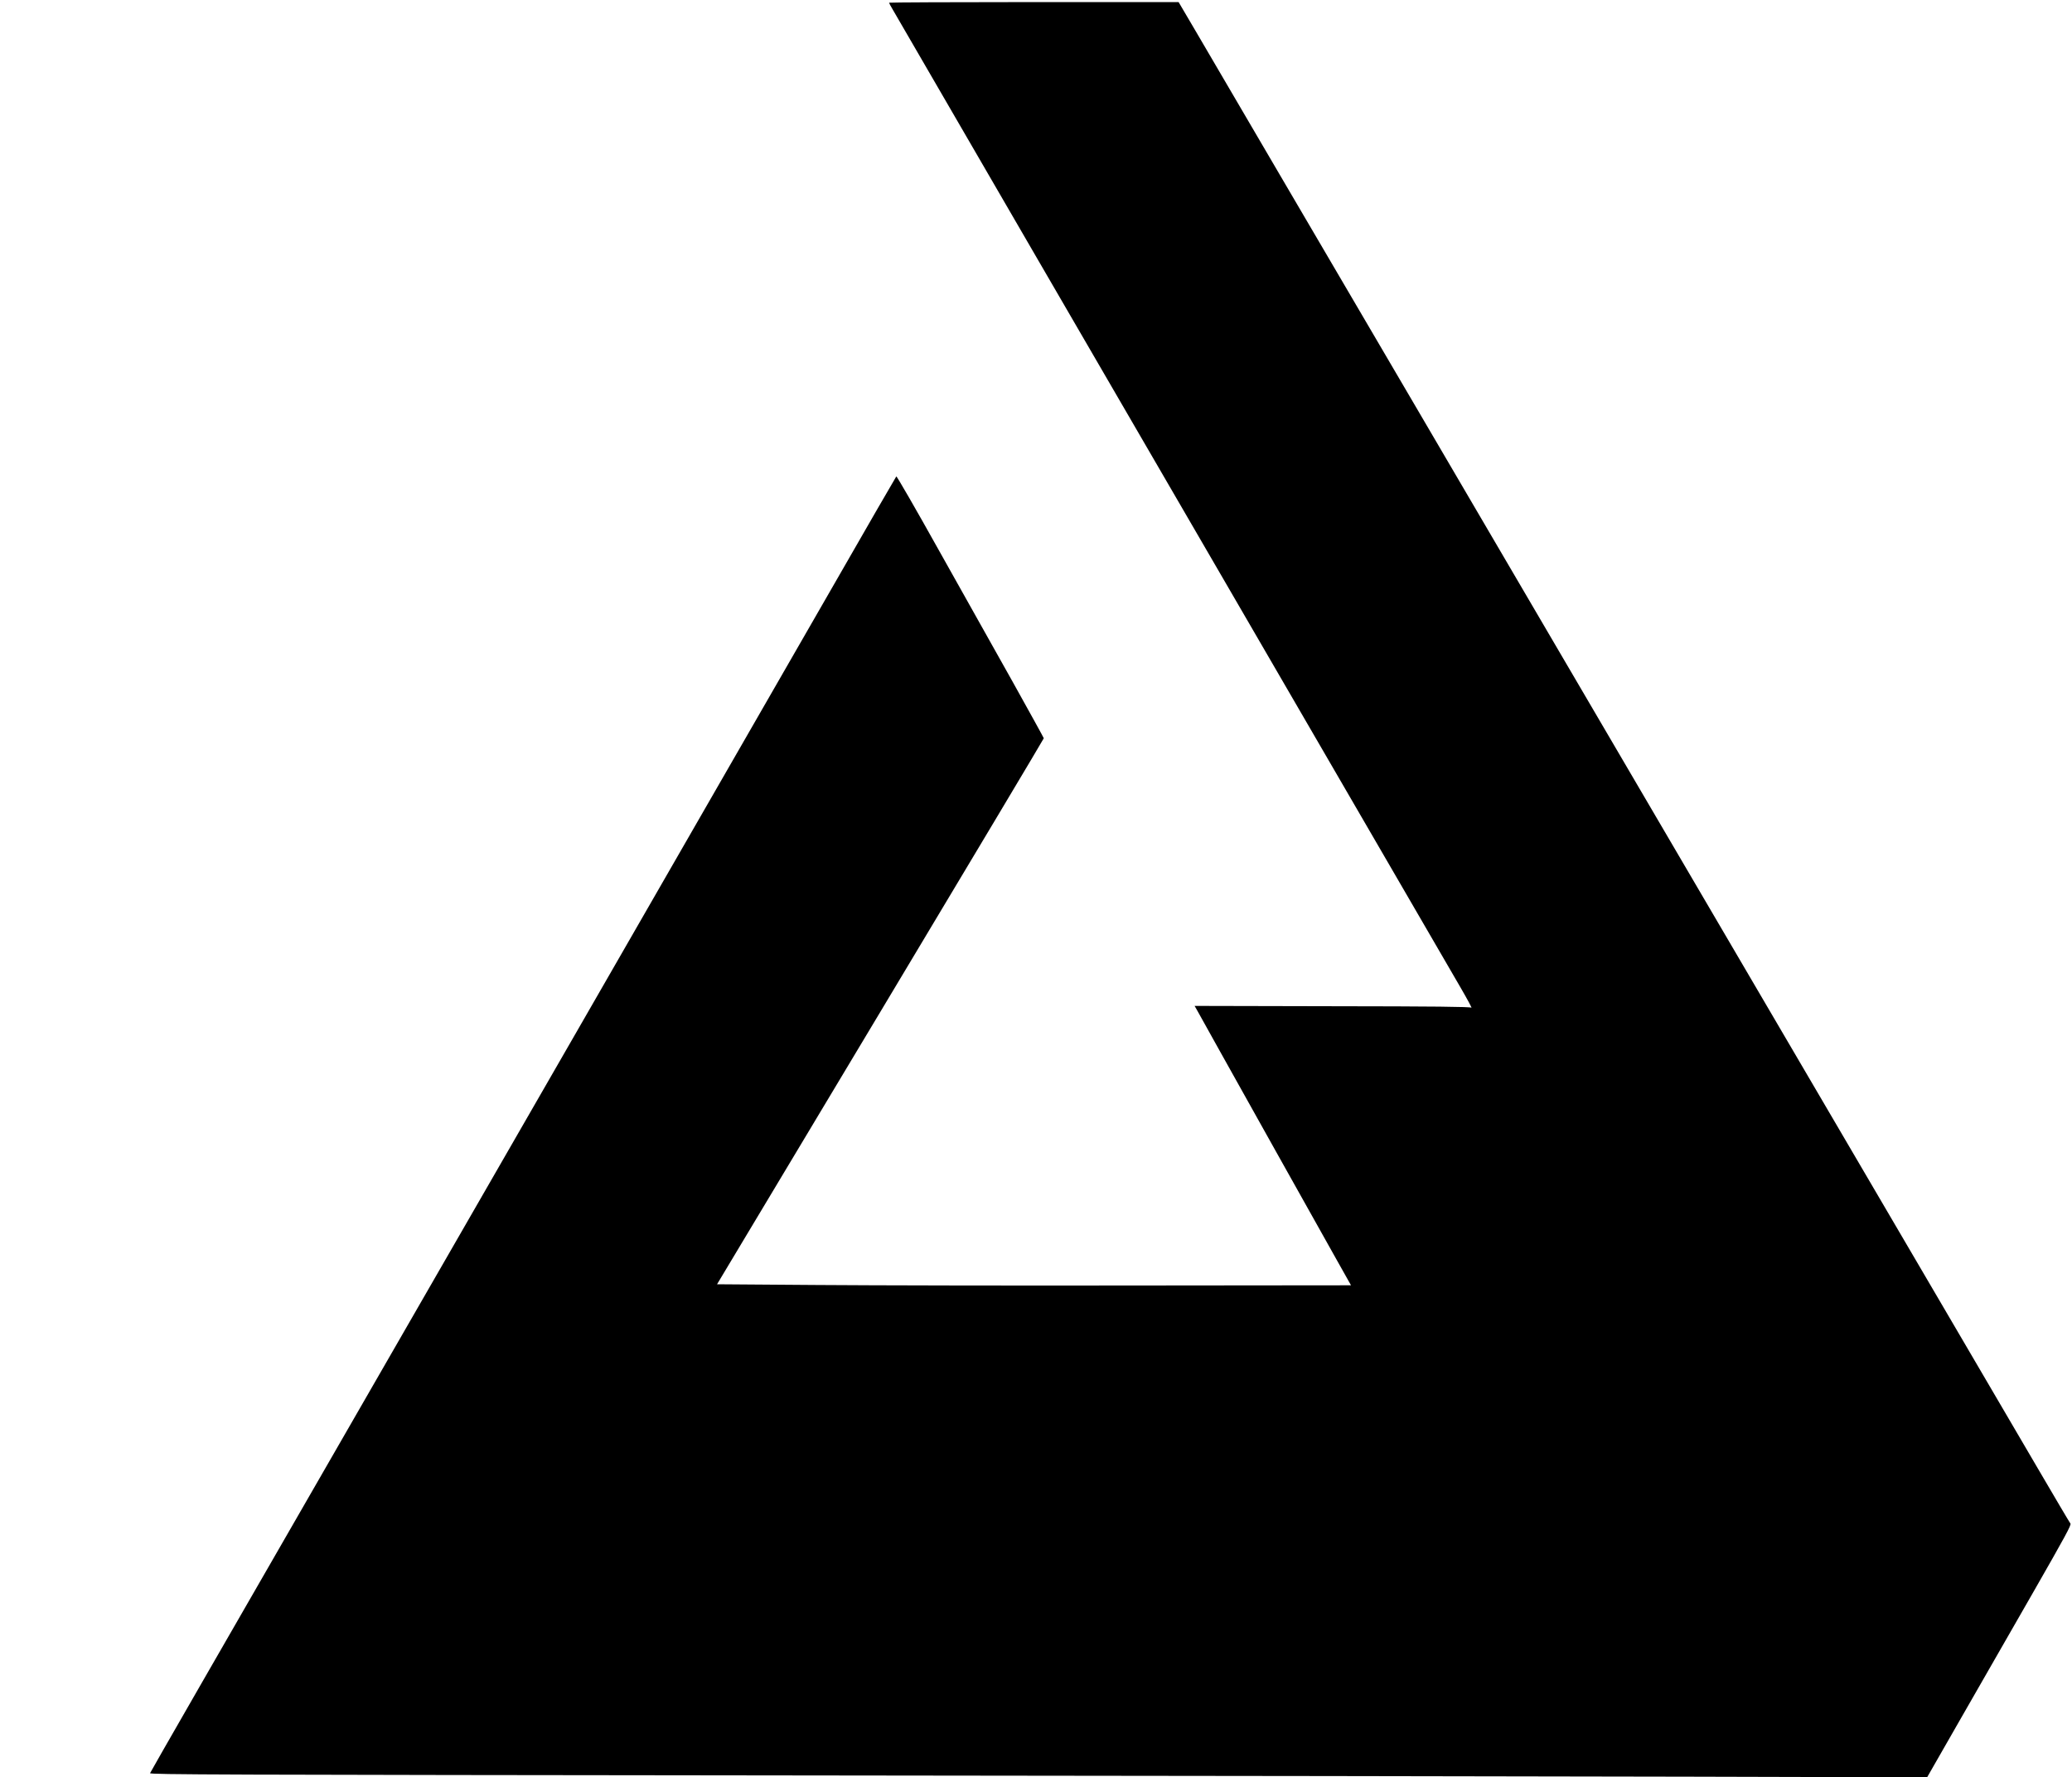
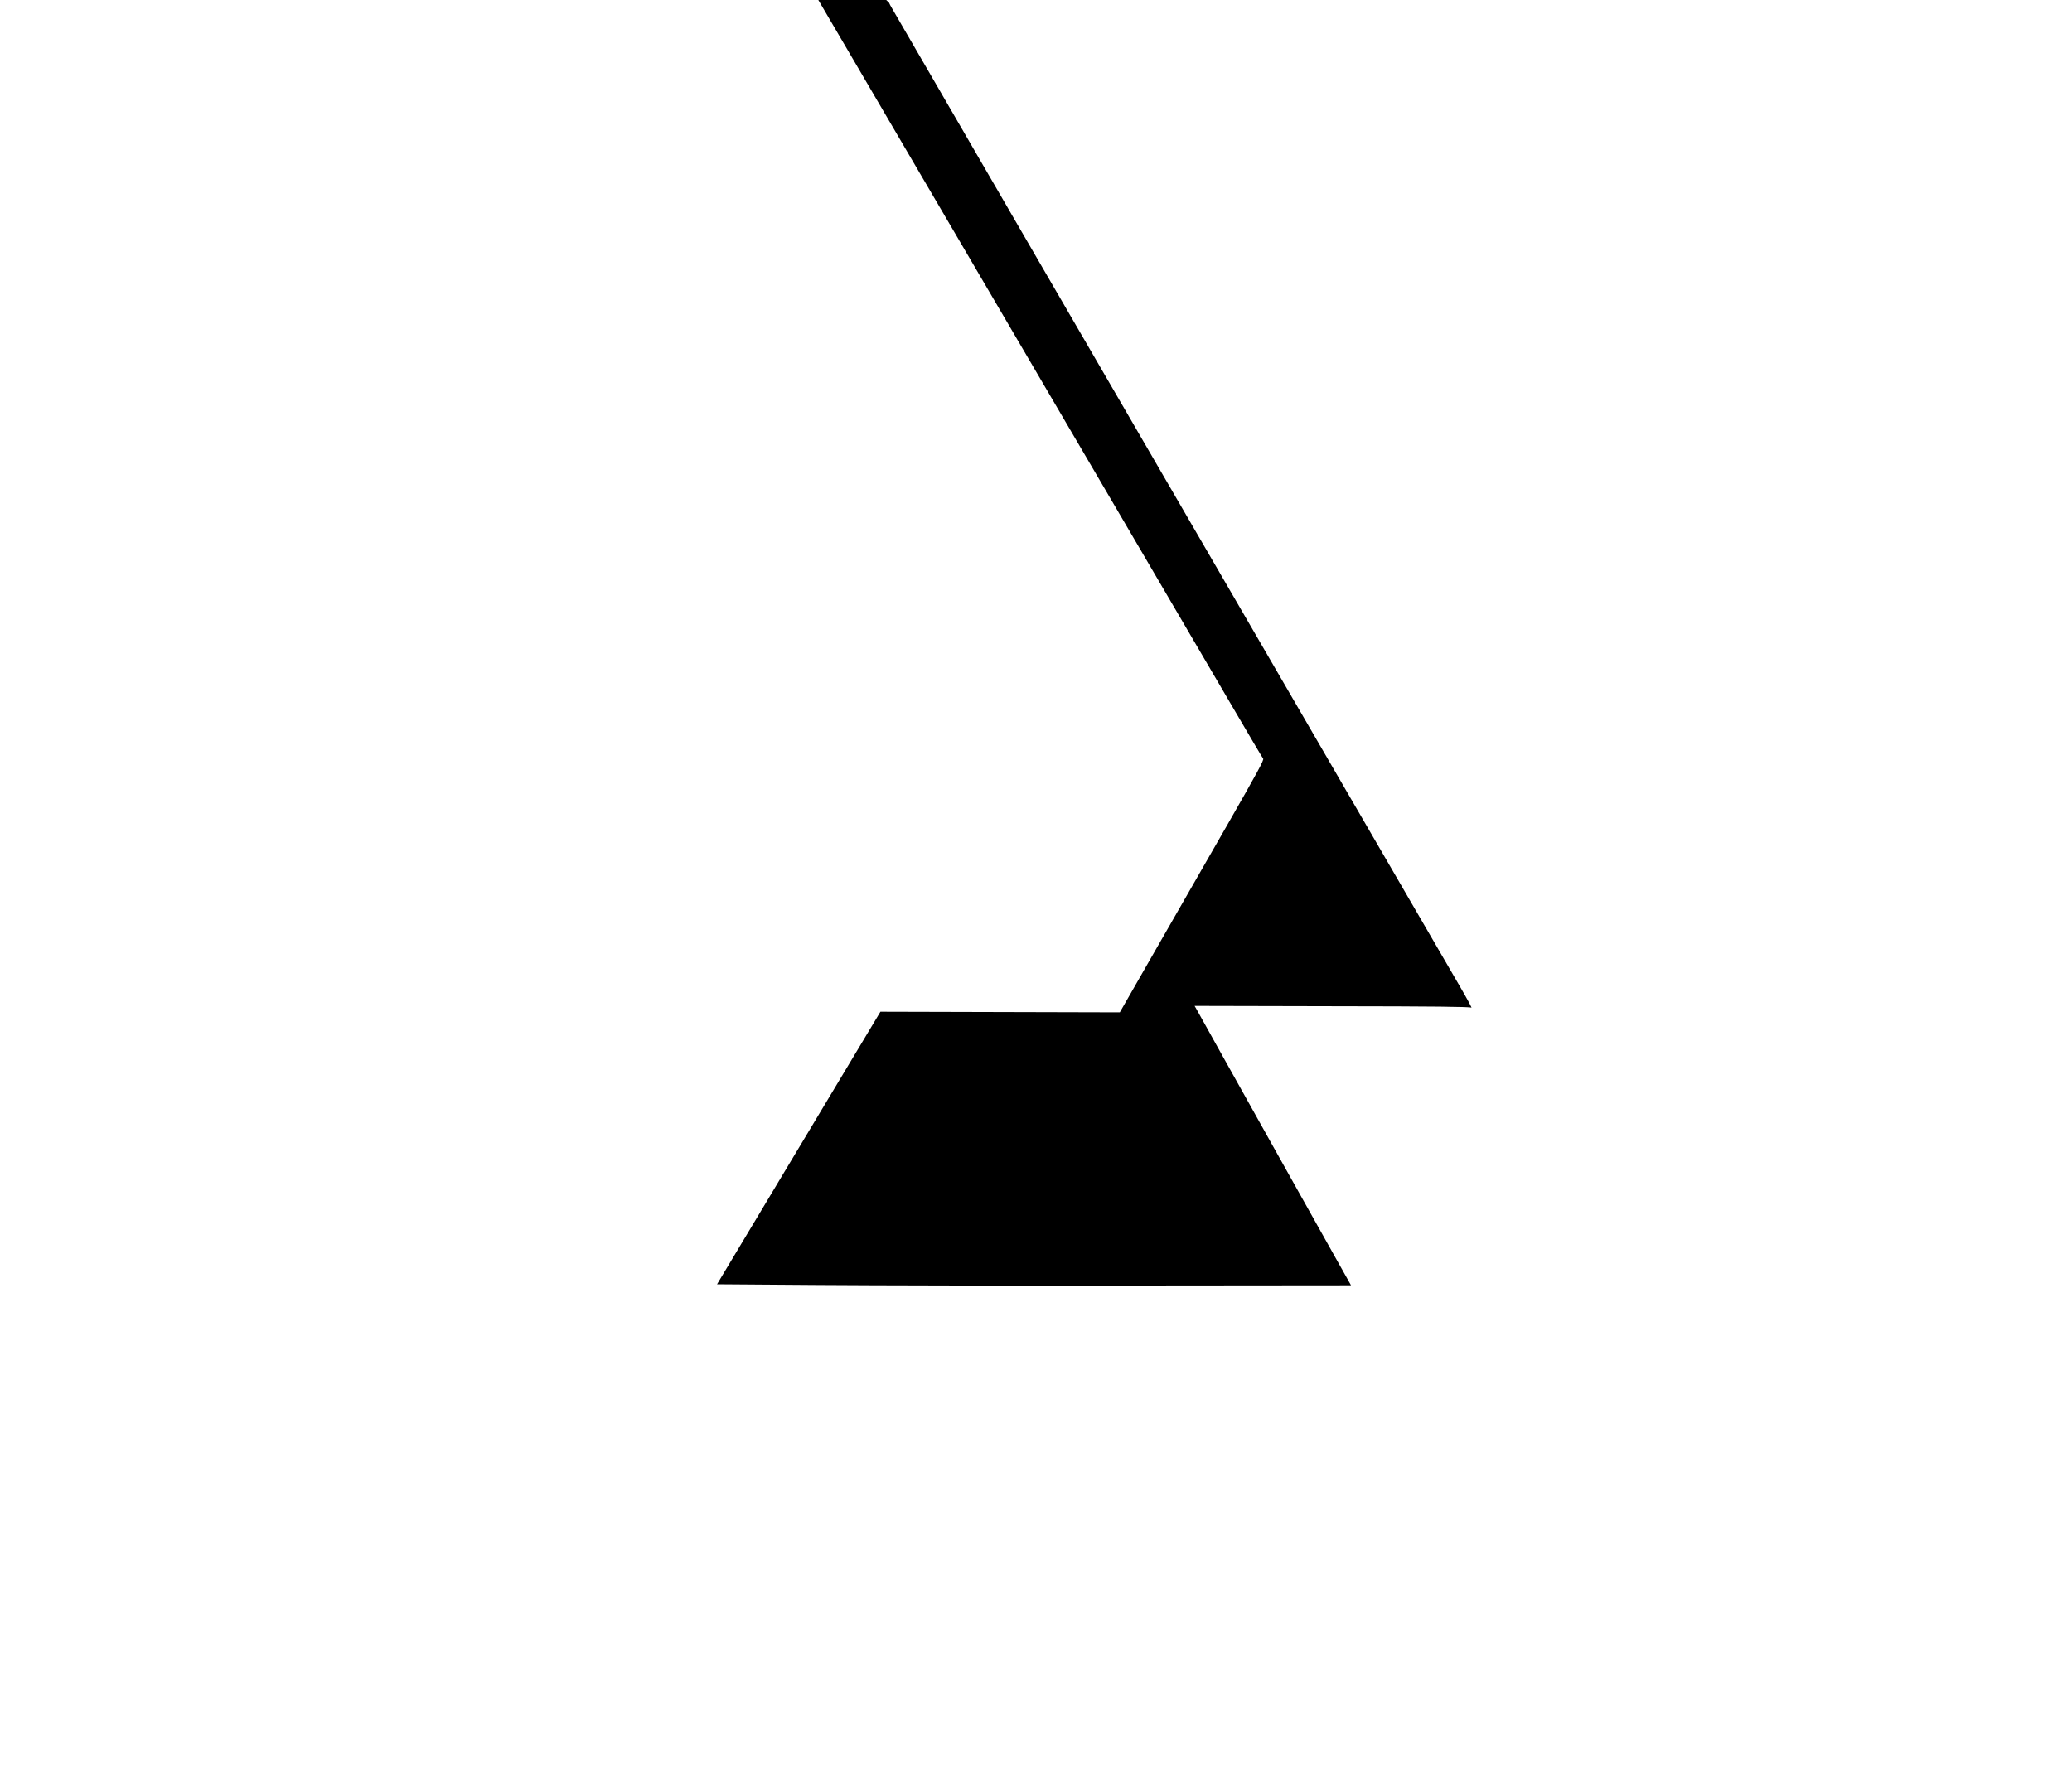
<svg xmlns="http://www.w3.org/2000/svg" height="1711pt" preserveAspectRatio="xMidYMid meet" viewBox="0 0 1995 1711" width="1995pt">
-   <path d="m8560 17084c0-3 17-36 39-72 21-37 646-1113 1388-2392 743-1279 1536-2644 1763-3035 565-972 2181-3756 2319-3994 62-107 106-189 98-183-10 9-352 13-1339 14l-1326 3 23-40c13-22 112-200 220-395 194-348 862-1542 1128-2015l135-240-2092-2c-1150-2-2523 1-3052 5l-960 7 1573 2624c865 1443 1573 2628 1573 2633 0 4-136 250-301 546-166 295-484 862-707 1260-222 398-408 720-412 715-4-4-284-489-622-1078-1730-3008-3419-5943-4515-7845-1408-2444-2043-3548-2048-3562-6-14 584-16 6247-22 3439-3 7290-9 8558-12l2305-6 334 583c184 321 498 868 697 1215 296 517 360 634 349 645-7 8-146 244-310 524-164 281-571 976-905 1545s-901 1537-1260 2150-943 1610-1298 2215c-354 605-936 1597-1292 2205s-932 1591-1280 2185-923 1575-1278 2180c-354 605-716 1223-804 1373l-160 272h-1394c-767 0-1394-3-1394-6z" transform="matrix(.1 0 0 -.1 0 1711)" />
+   <path d="m8560 17084c0-3 17-36 39-72 21-37 646-1113 1388-2392 743-1279 1536-2644 1763-3035 565-972 2181-3756 2319-3994 62-107 106-189 98-183-10 9-352 13-1339 14l-1326 3 23-40c13-22 112-200 220-395 194-348 862-1542 1128-2015l135-240-2092-2c-1150-2-2523 1-3052 5l-960 7 1573 2624l2305-6 334 583c184 321 498 868 697 1215 296 517 360 634 349 645-7 8-146 244-310 524-164 281-571 976-905 1545s-901 1537-1260 2150-943 1610-1298 2215c-354 605-936 1597-1292 2205s-932 1591-1280 2185-923 1575-1278 2180c-354 605-716 1223-804 1373l-160 272h-1394c-767 0-1394-3-1394-6z" transform="matrix(.1 0 0 -.1 0 1711)" />
</svg>